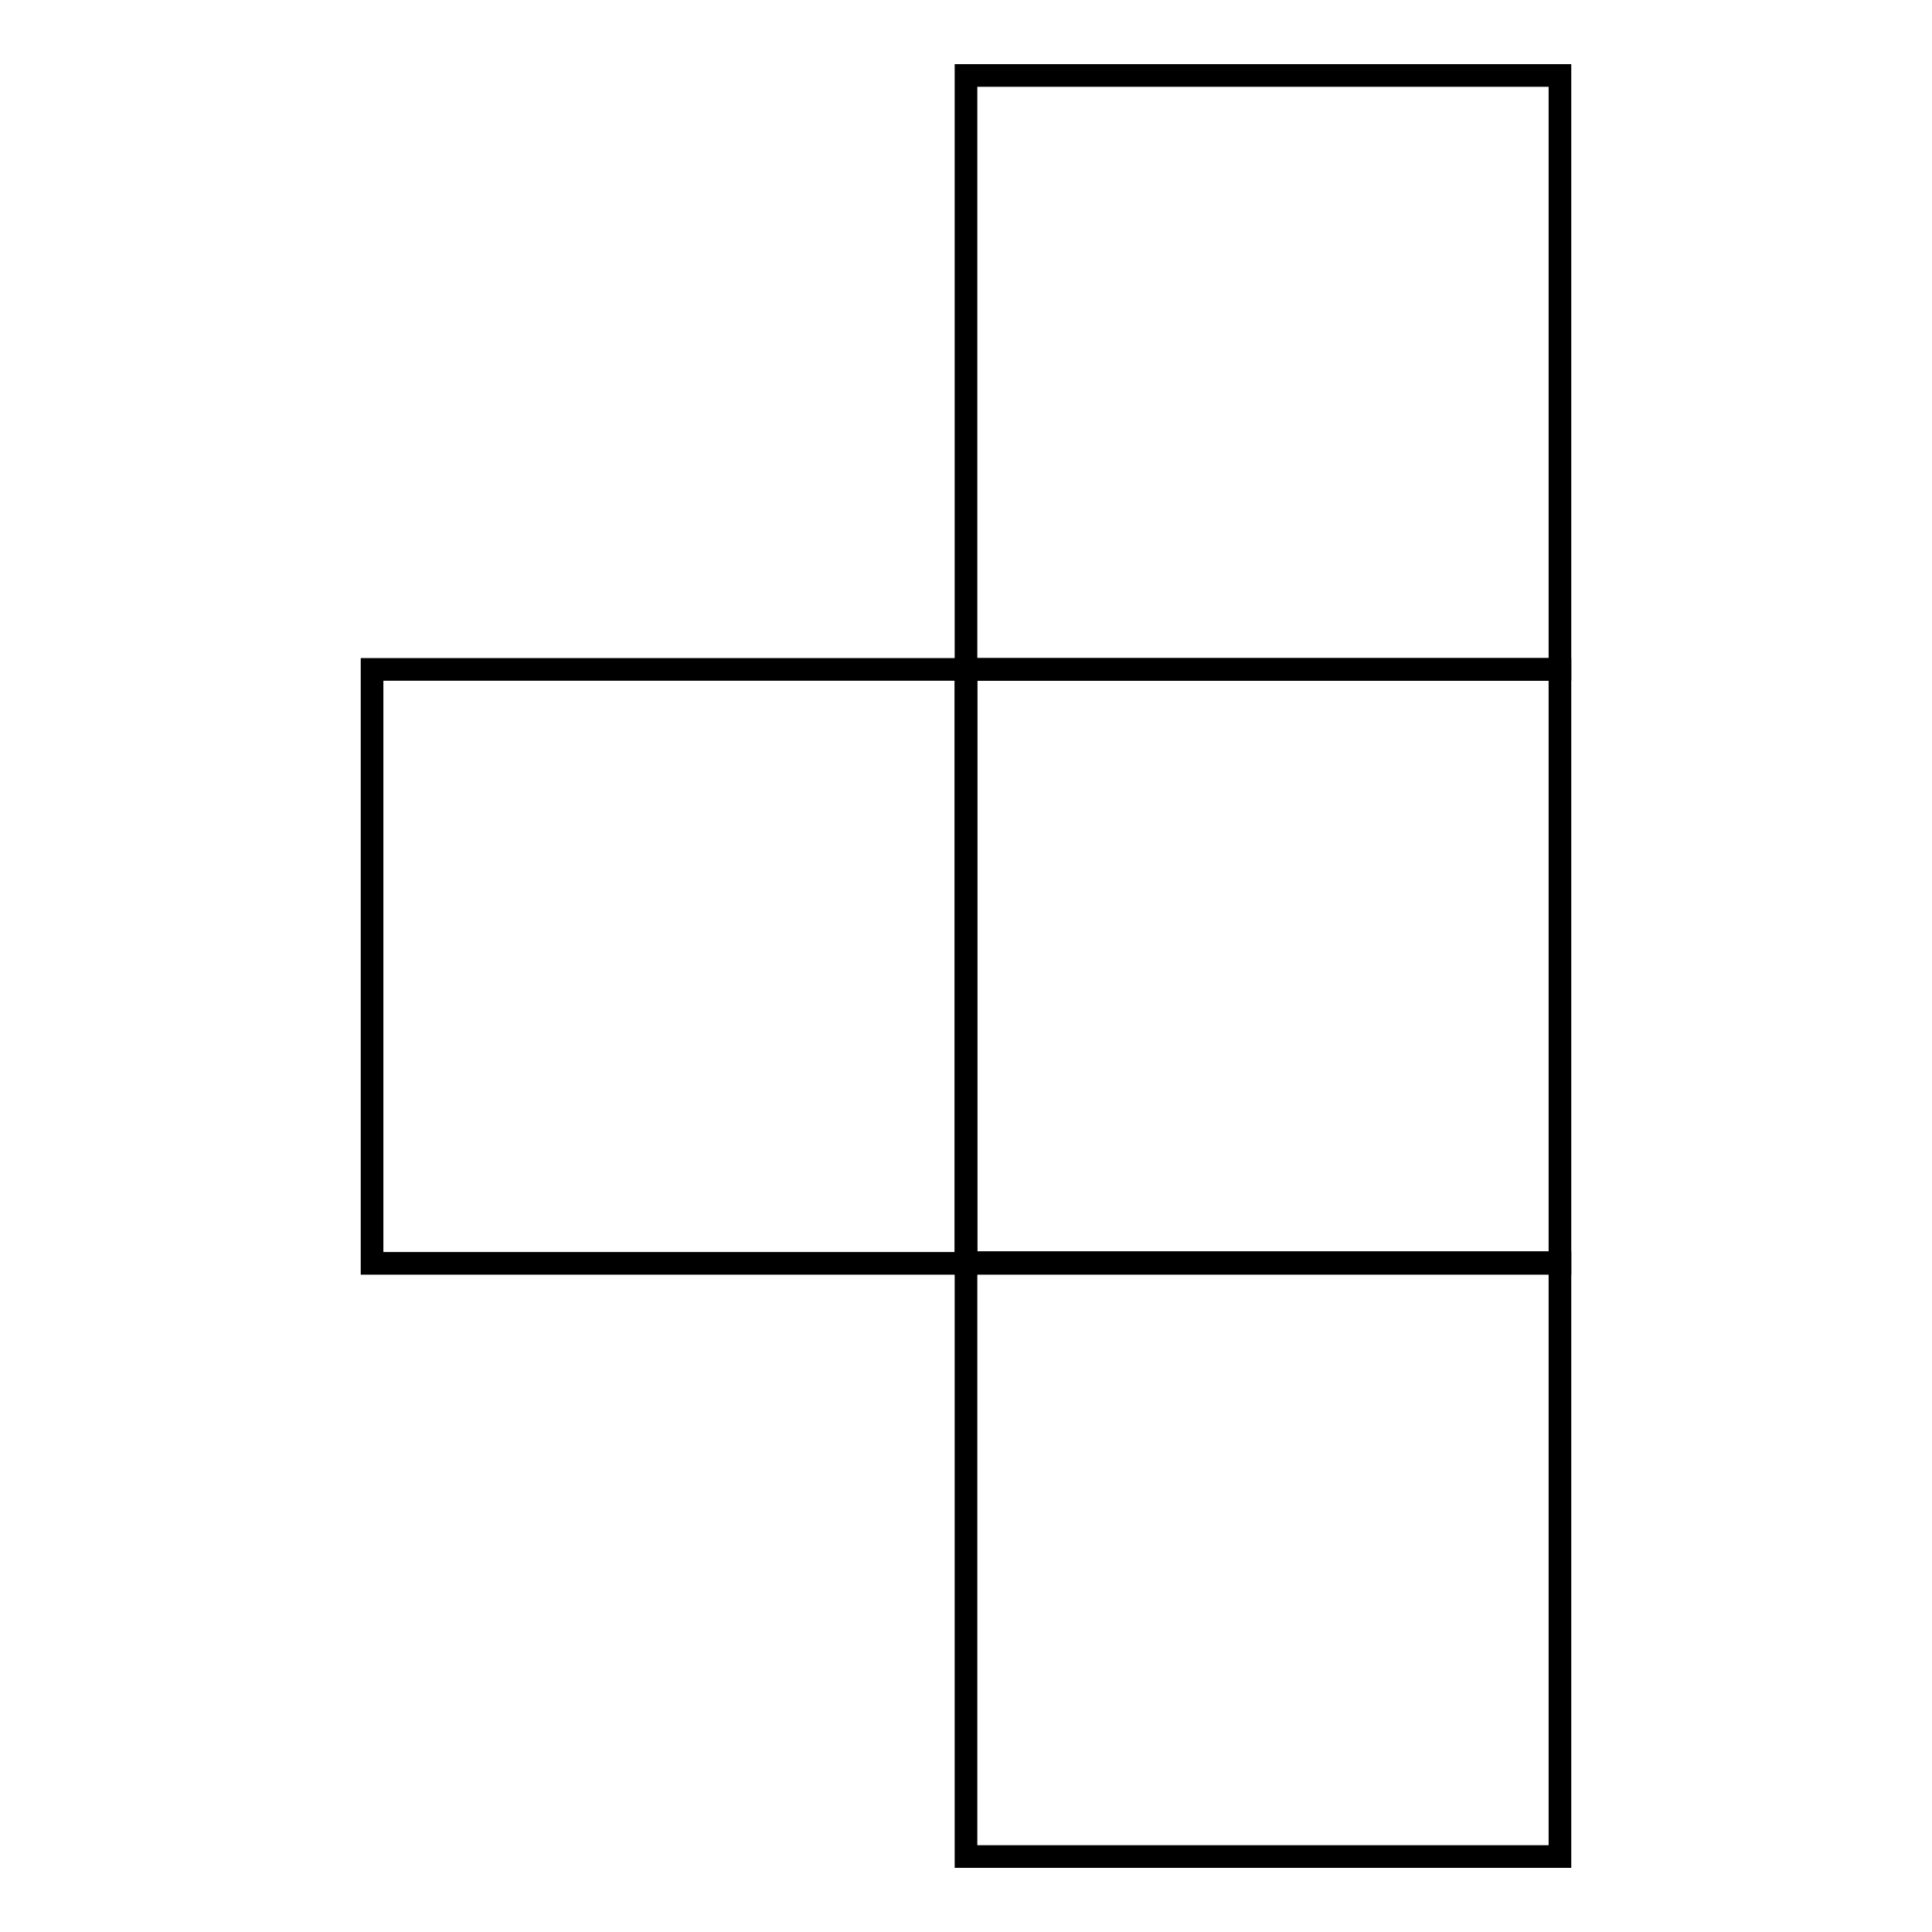
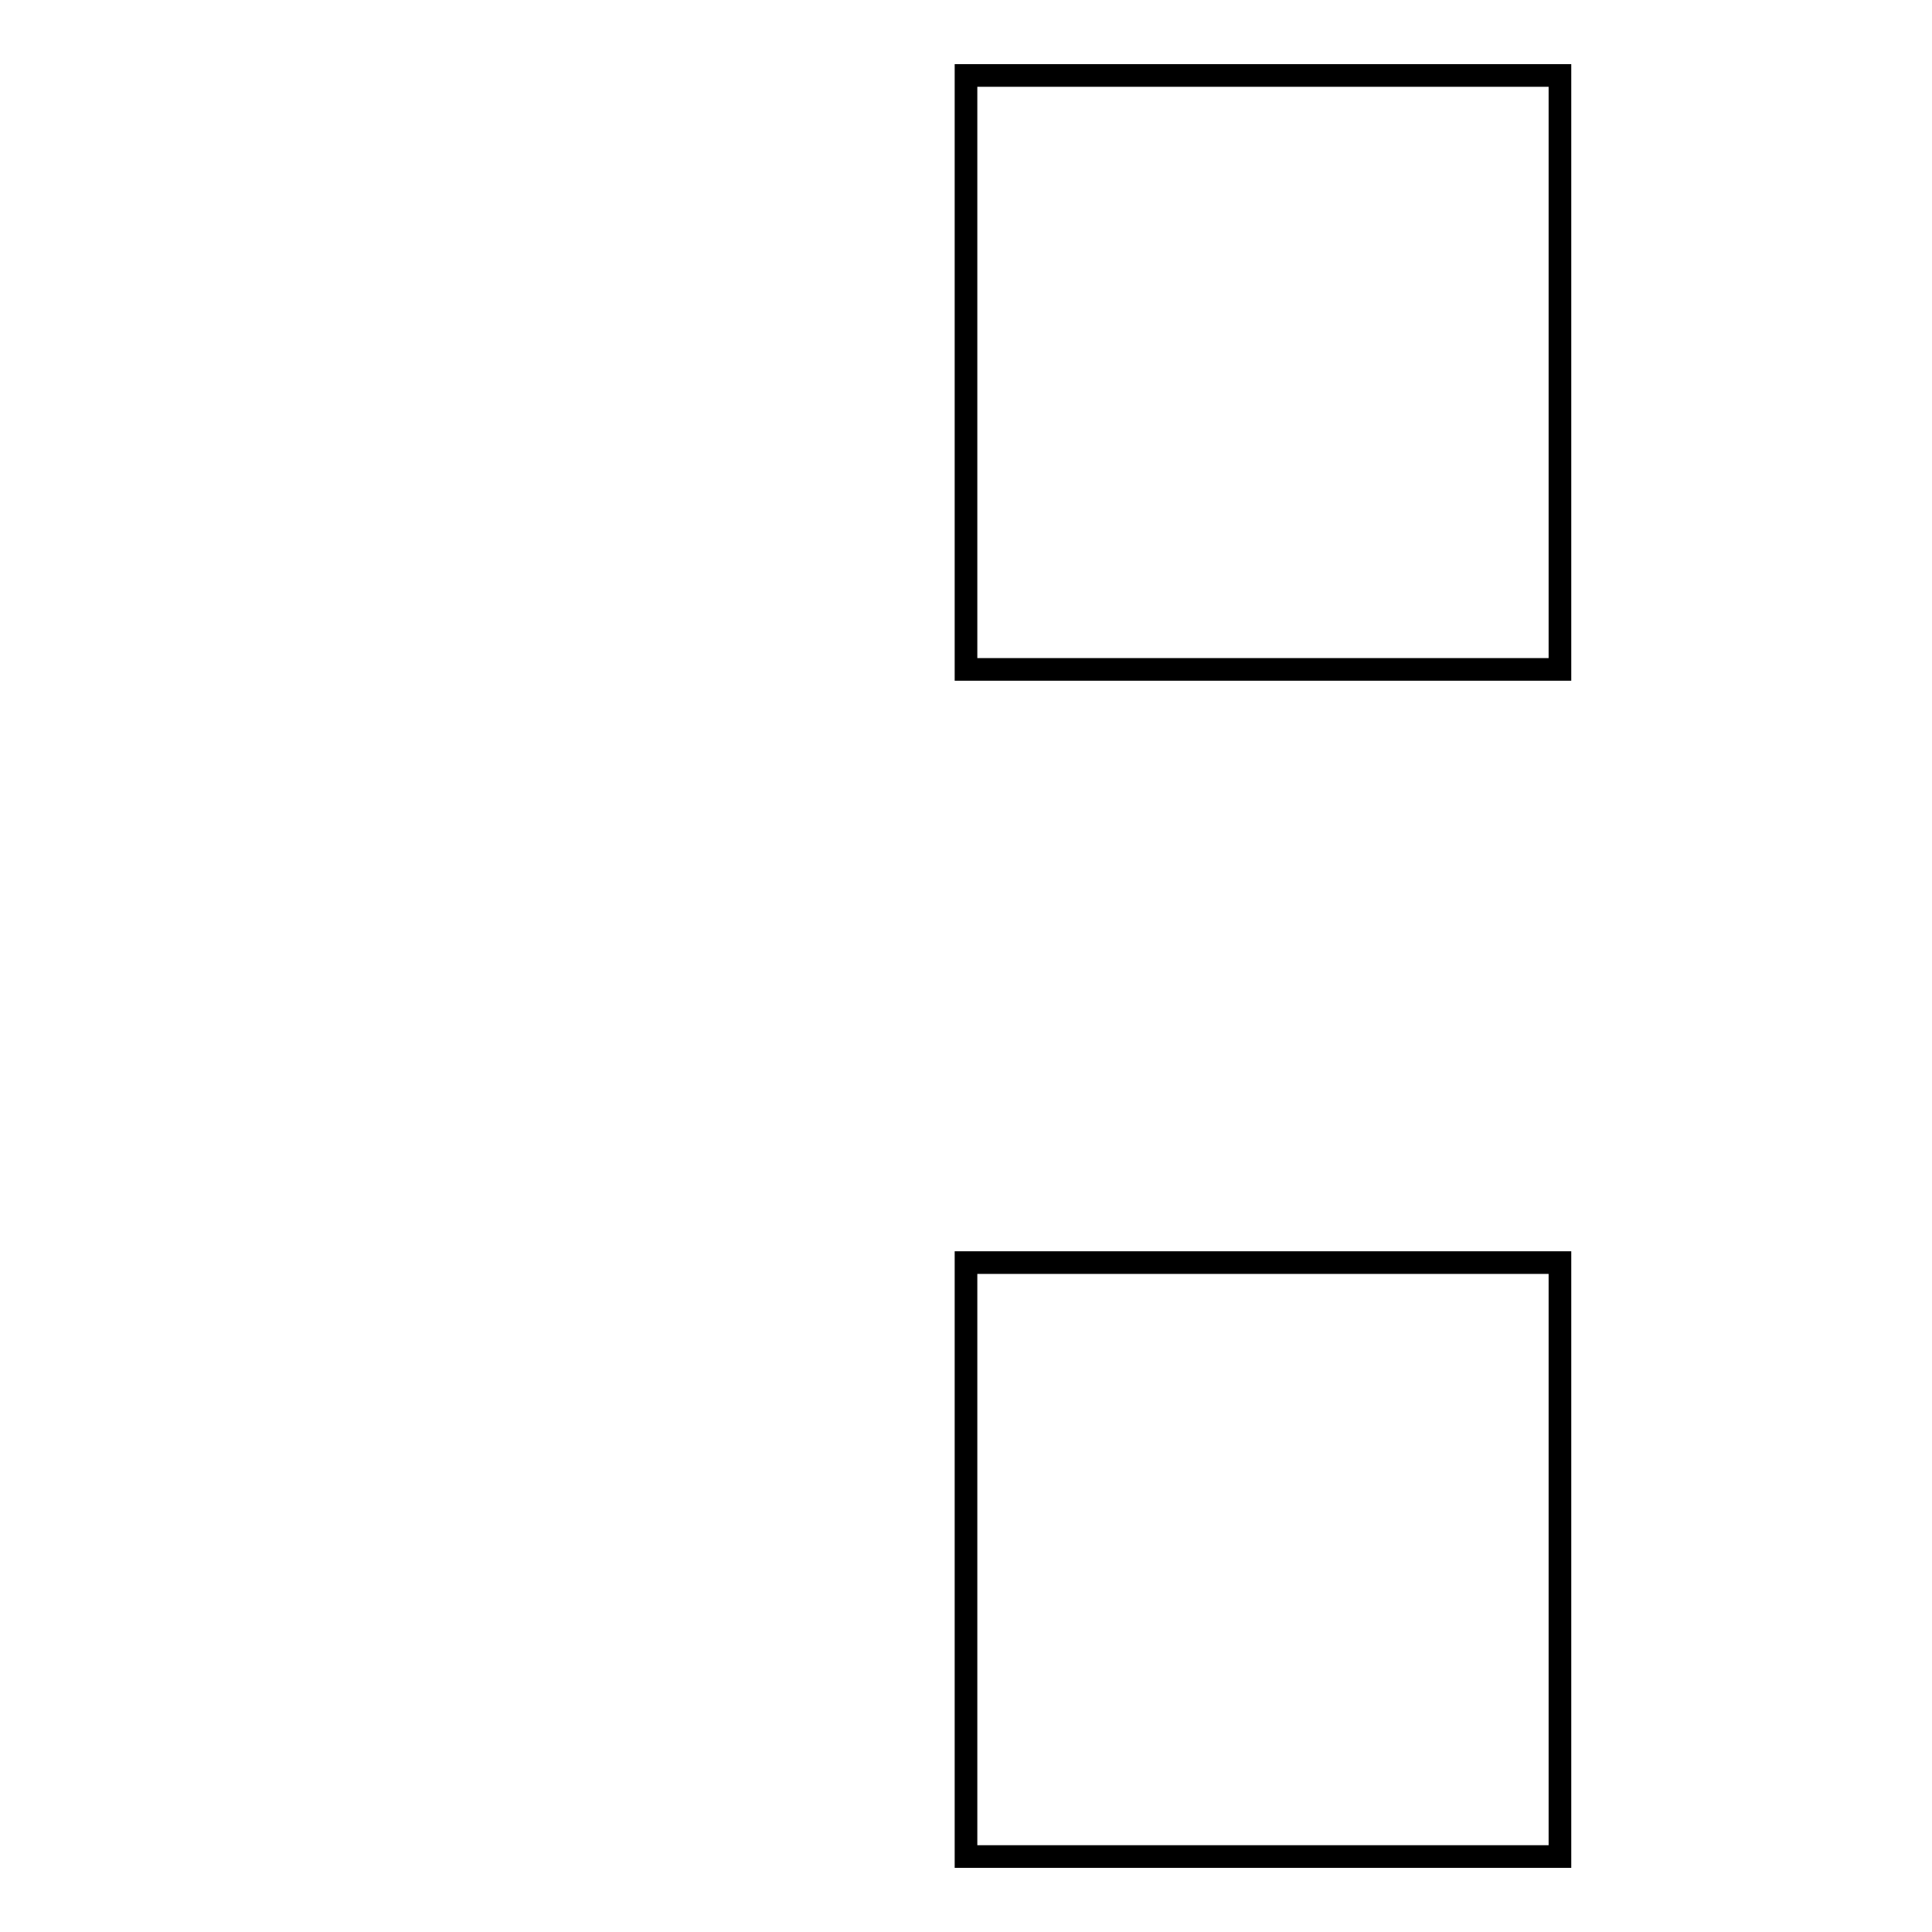
<svg xmlns="http://www.w3.org/2000/svg" version="1.1" x="0px" y="0px" viewBox="0 0 256 256" enable-background="new 0 0 256 256" xml:space="preserve">
  <g>
    <g>
-       <path stroke-width="3" fill-opacity="0" stroke="#000000" d="M49.3,88.7H128v78.7H49.3V88.7z" />
      <path stroke-width="3" fill-opacity="0" stroke="#000000" d="M128,167.3h78.7V246H128V167.3z" />
-       <path stroke-width="3" fill-opacity="0" stroke="#000000" d="M128,88.7h78.7v78.7H128V88.7z" />
      <path stroke-width="3" fill-opacity="0" stroke="#000000" d="M128,10h78.7v78.7H128V10z" />
    </g>
  </g>
</svg>